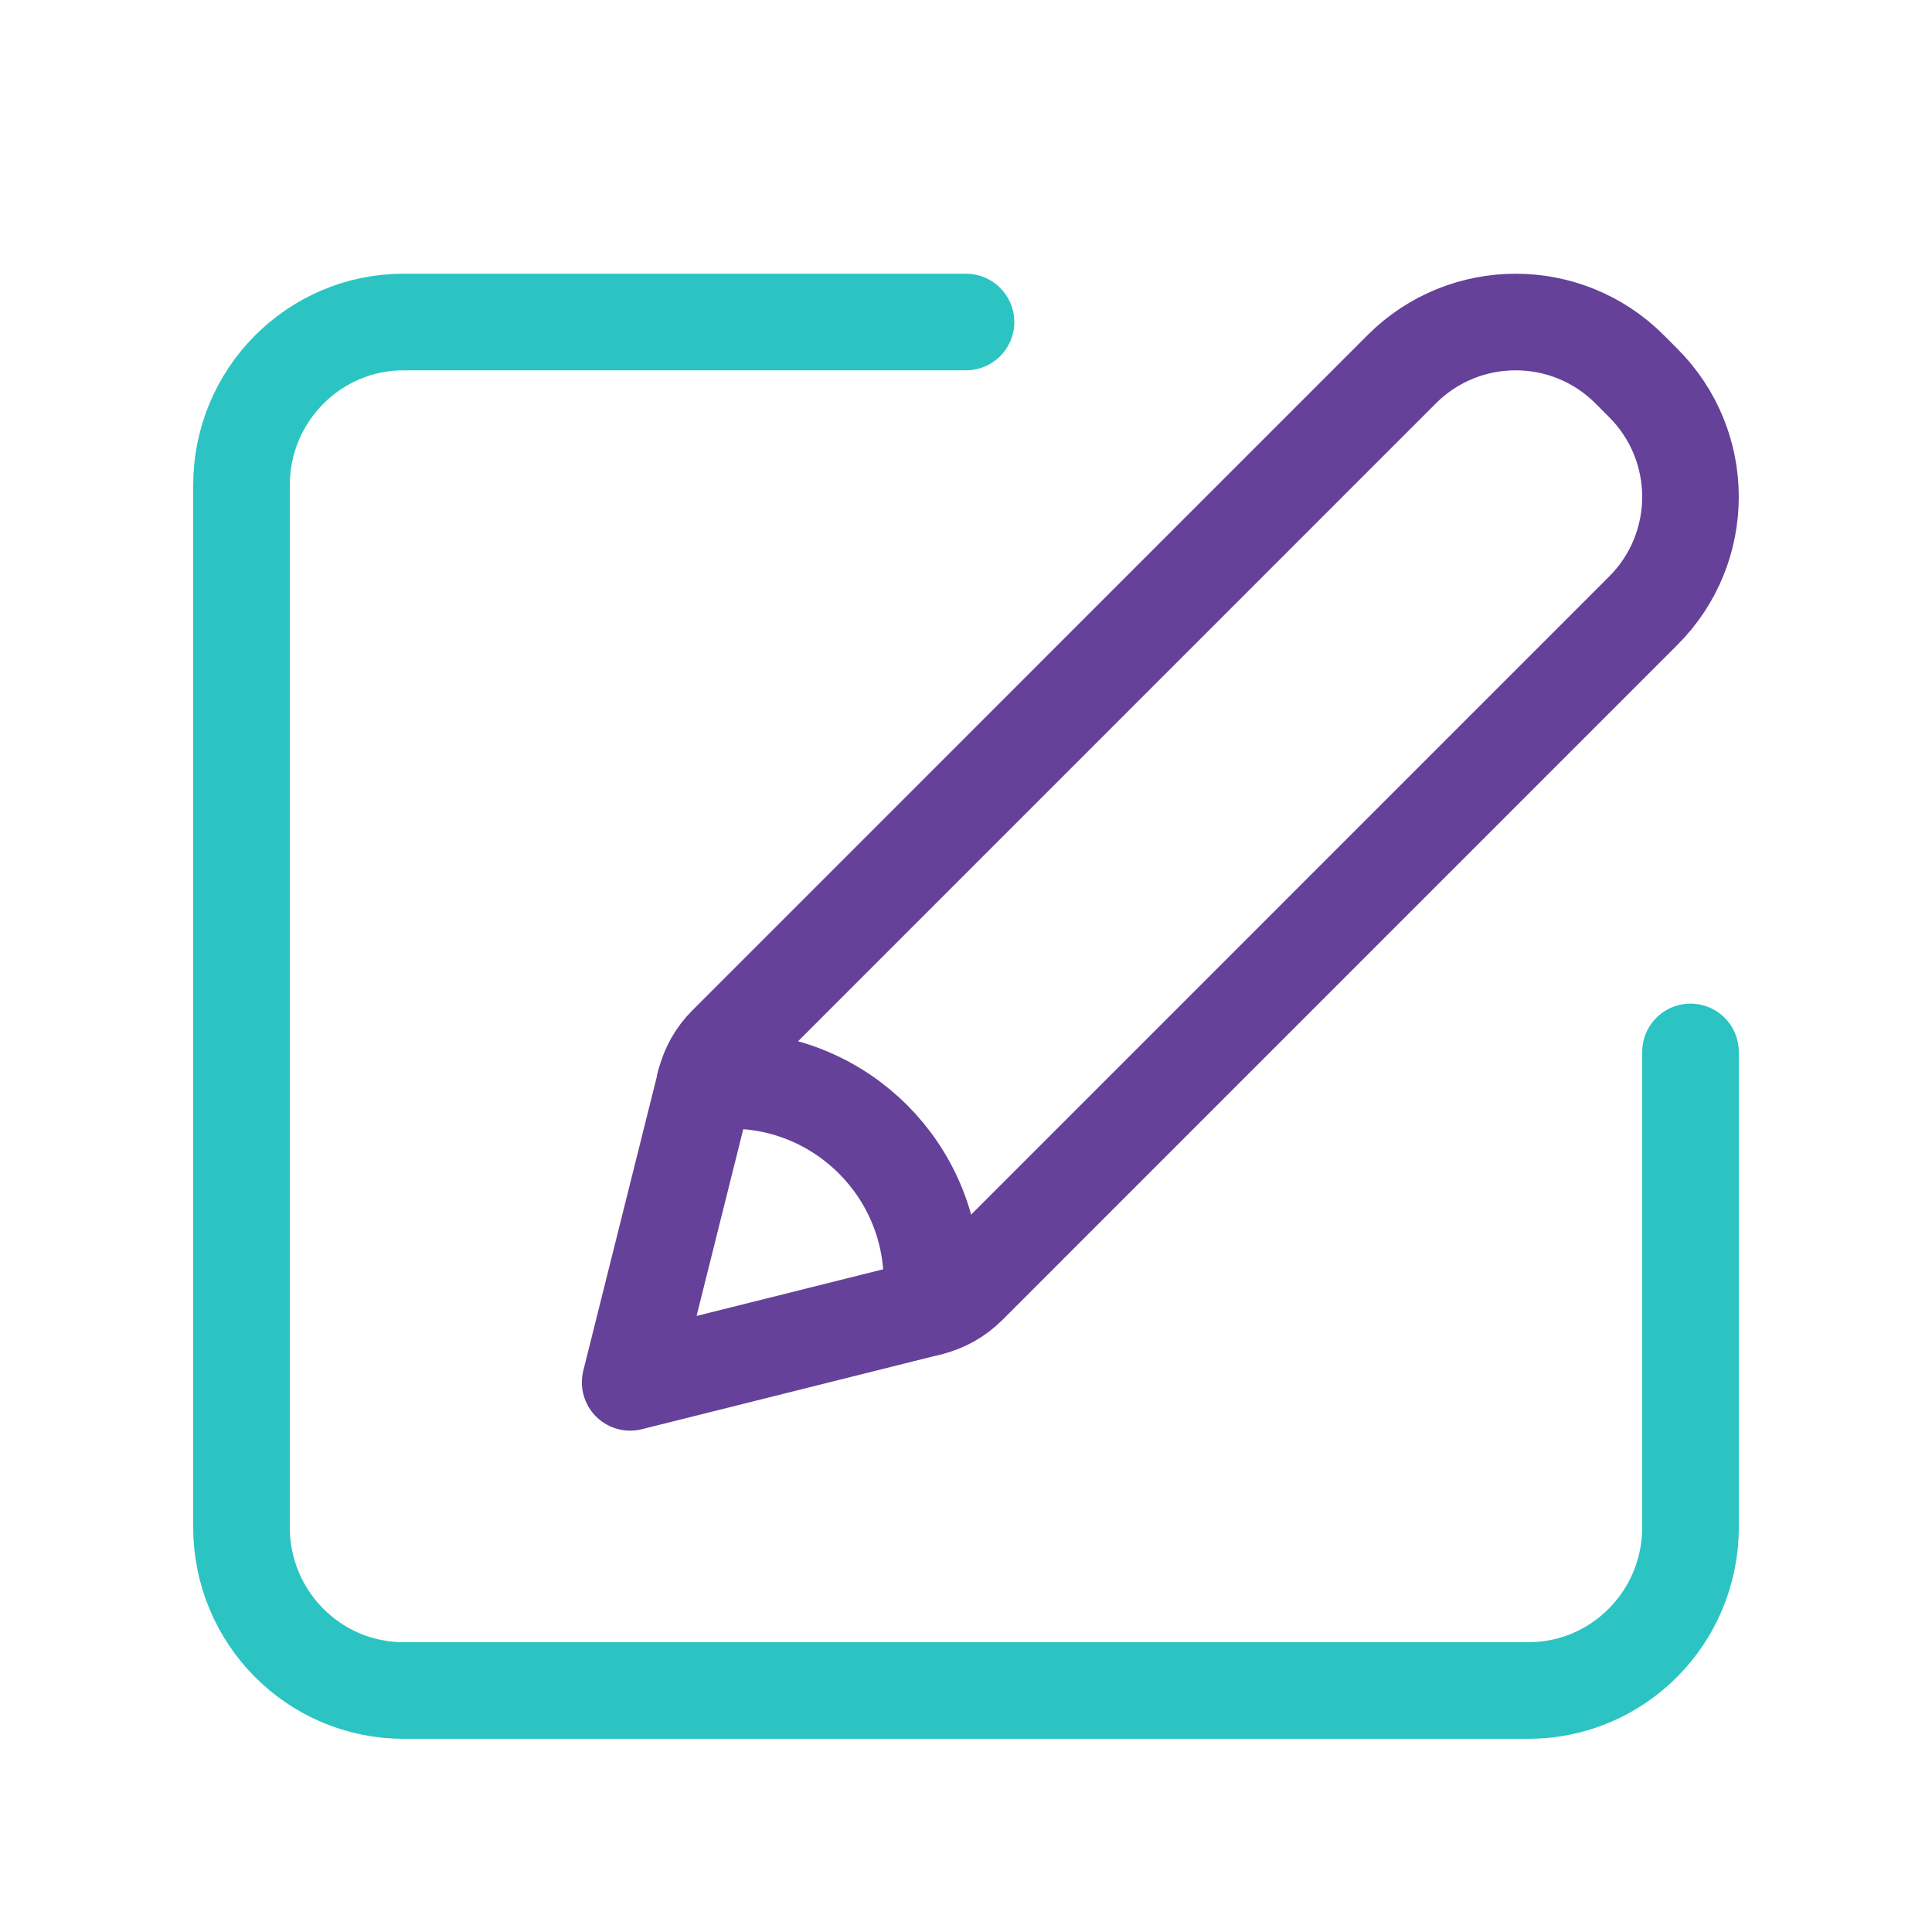
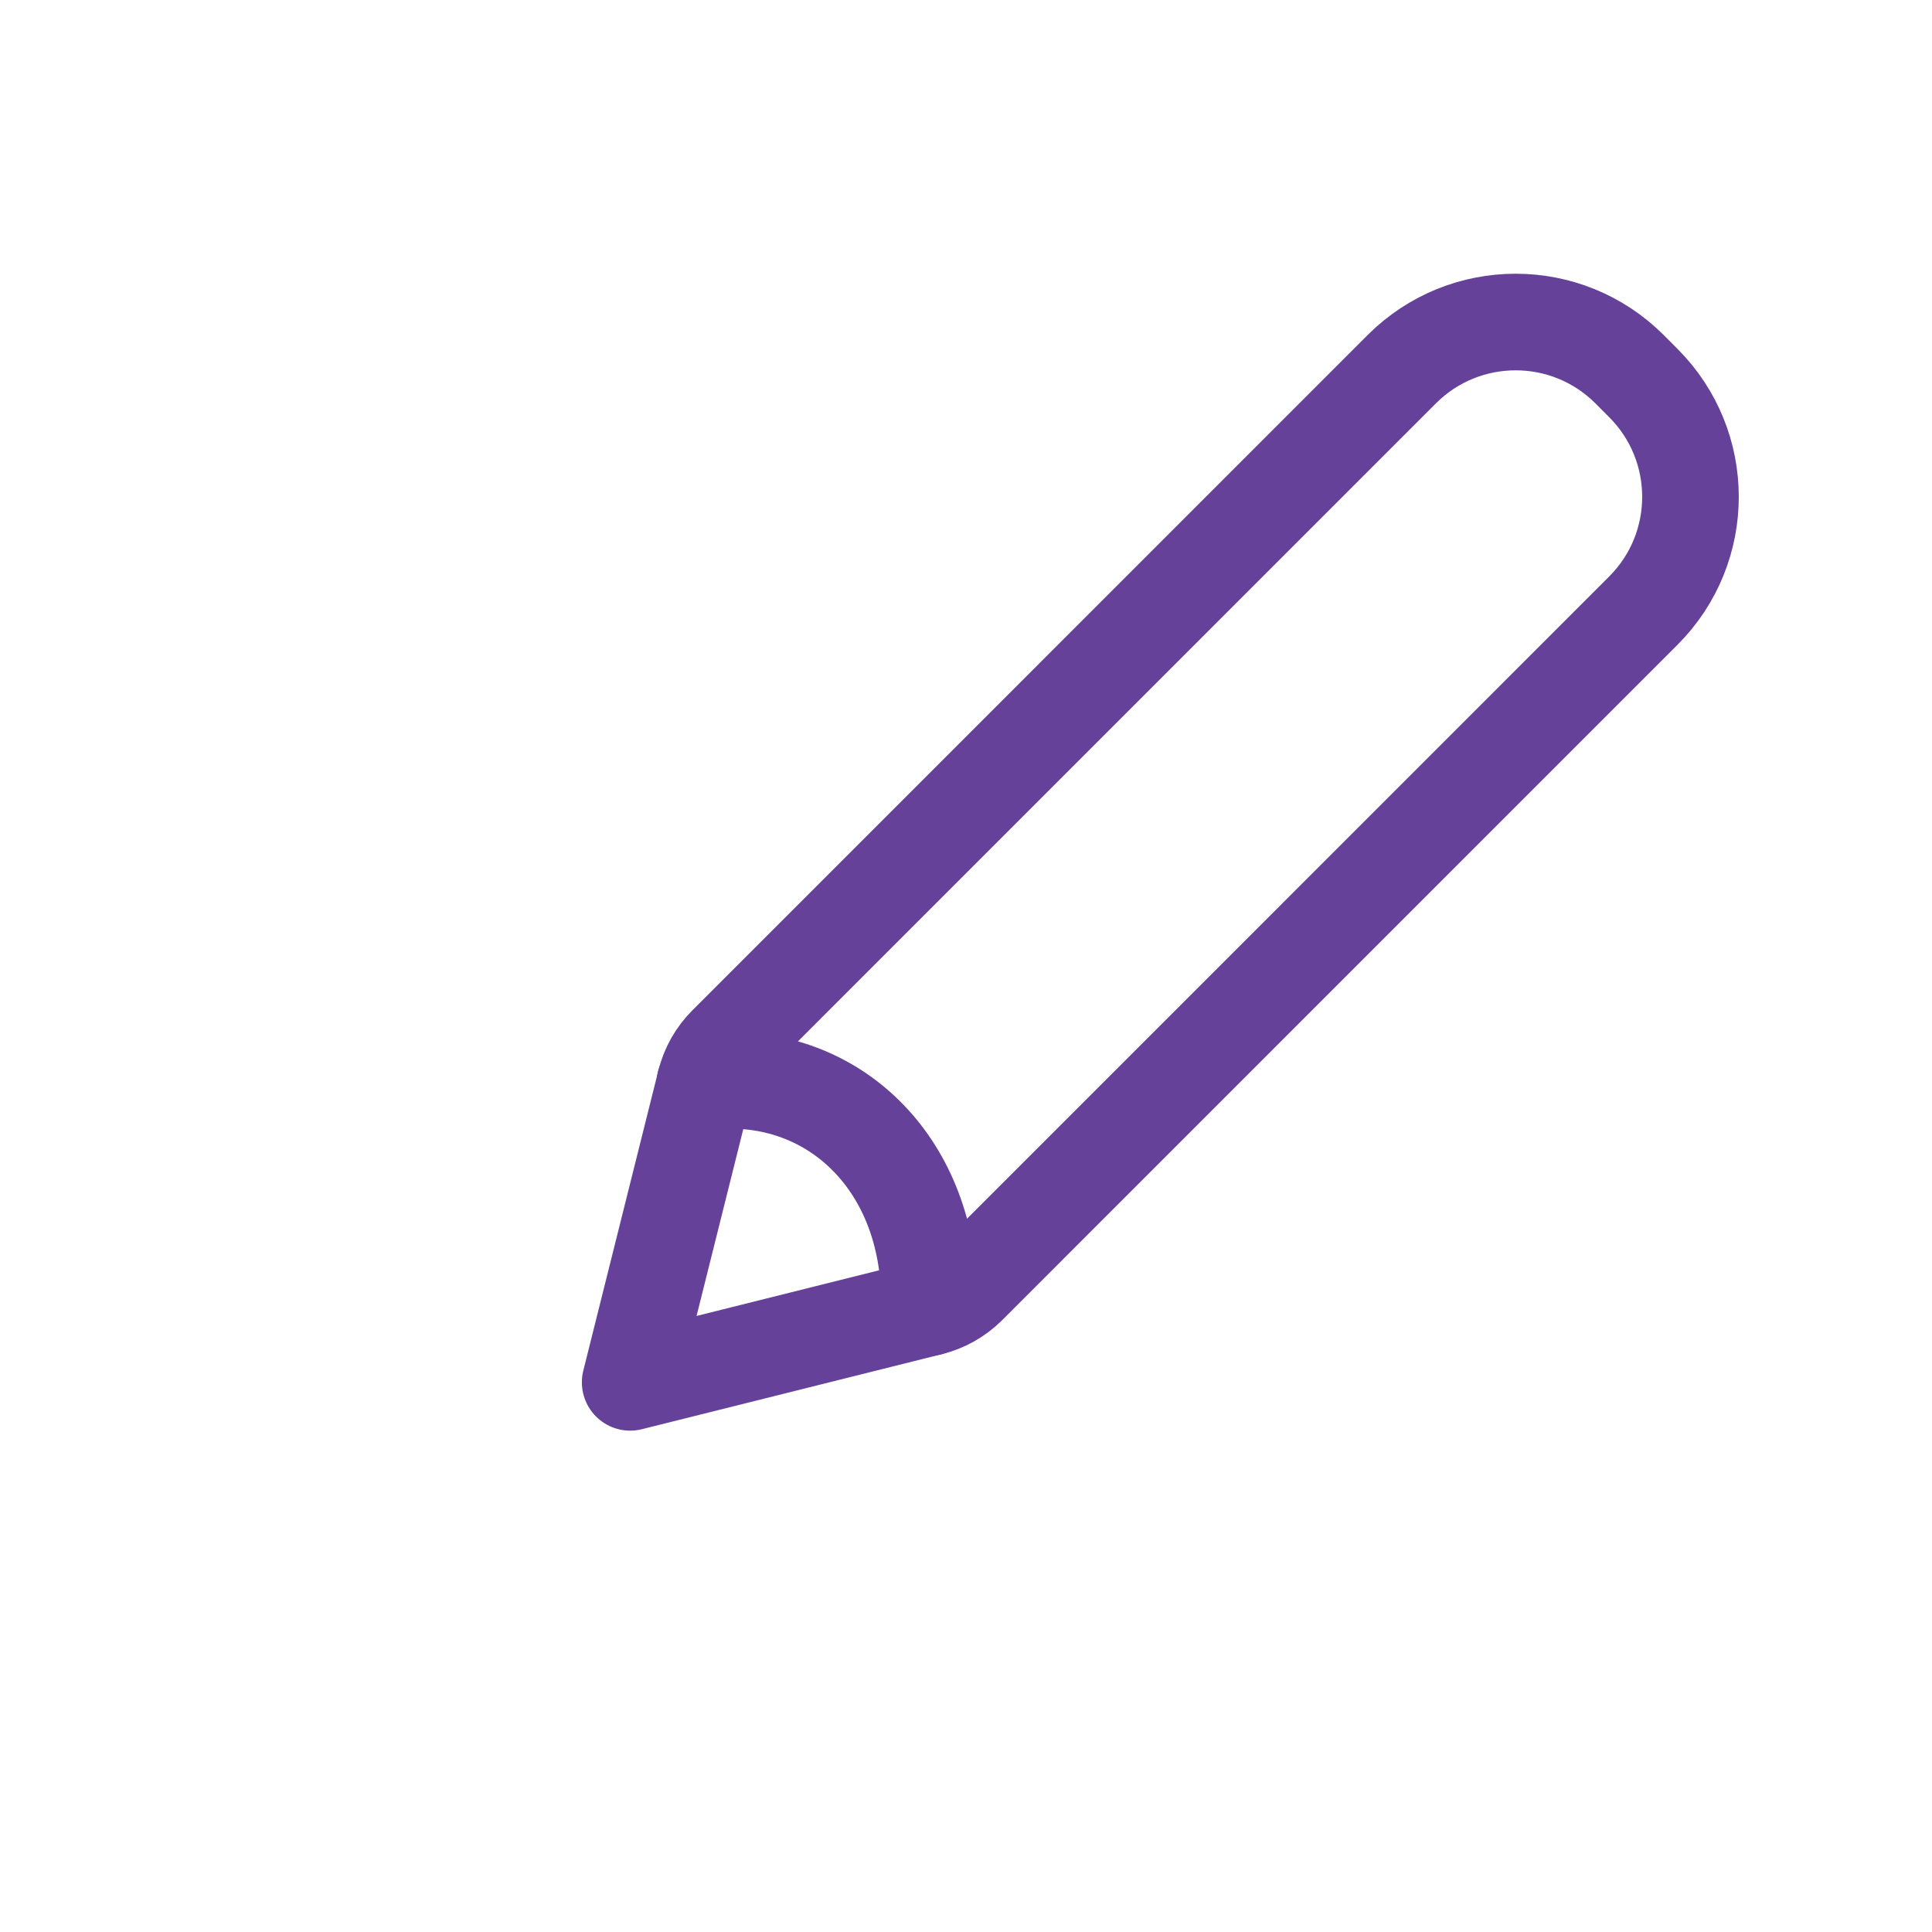
<svg xmlns="http://www.w3.org/2000/svg" width="40" height="40" viewBox="0 0 40 40" fill="none">
-   <path d="M35 21.779V31.62C35 33.487 33.498 35 31.645 35H8.355C6.502 35 5 33.487 5 31.62V10.047C5 8.18 6.502 6.667 8.355 6.667H20" stroke="#2BC4C3" stroke-width="2" stroke-linecap="round" stroke-linejoin="round" />
  <path d="M13.047 28.62L19.265 27.065C19.558 26.992 19.825 26.84 20.04 26.627L34.023 12.643C35.325 11.342 35.325 9.232 34.023 7.93L33.737 7.643C32.435 6.342 30.325 6.342 29.023 7.643L15.04 21.627C14.827 21.84 14.675 22.108 14.602 22.402L13.047 28.62" stroke="#65419A" stroke-width="2" stroke-linecap="round" stroke-linejoin="round" />
-   <path d="M19.242 27.07C19.265 26.893 19.295 26.718 19.295 26.535C19.295 24.233 17.43 22.368 15.129 22.368C14.945 22.368 14.77 22.4 14.594 22.422" stroke="#65419A" stroke-width="2" stroke-linecap="round" stroke-linejoin="round" />
+   <path d="M19.242 27.07C19.295 24.233 17.43 22.368 15.129 22.368C14.945 22.368 14.77 22.4 14.594 22.422" stroke="#65419A" stroke-width="2" stroke-linecap="round" stroke-linejoin="round" />
</svg>